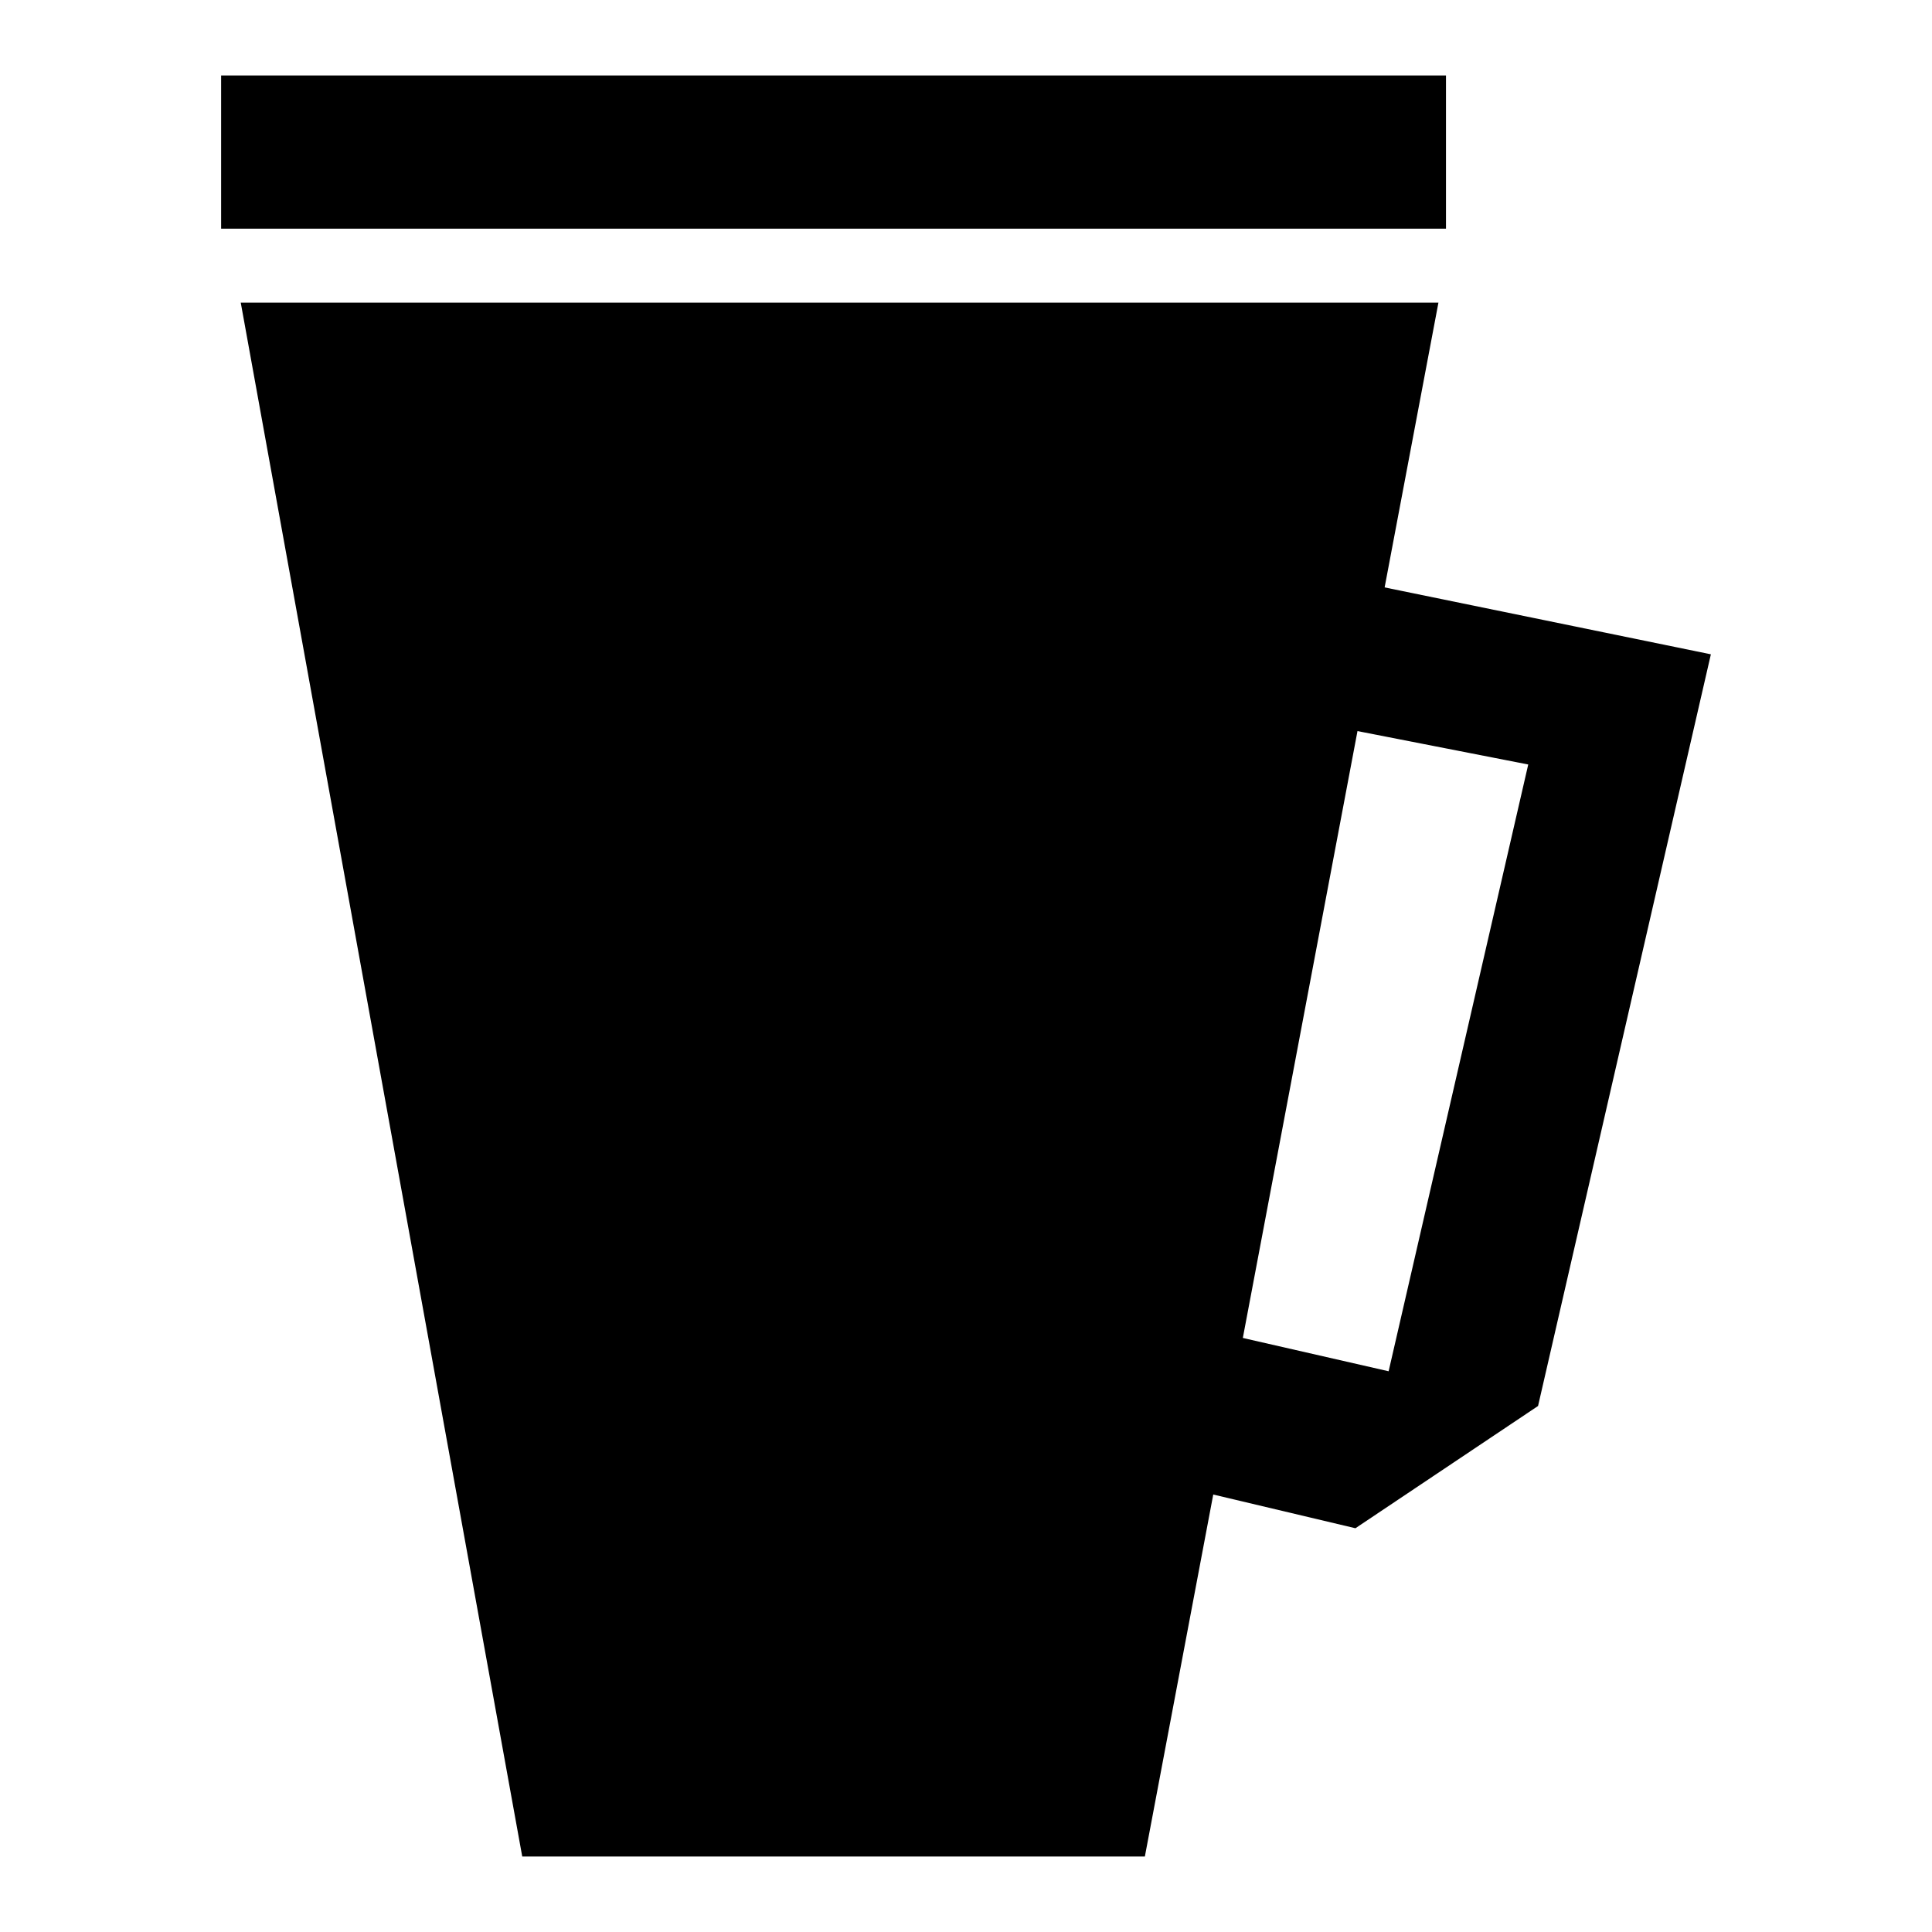
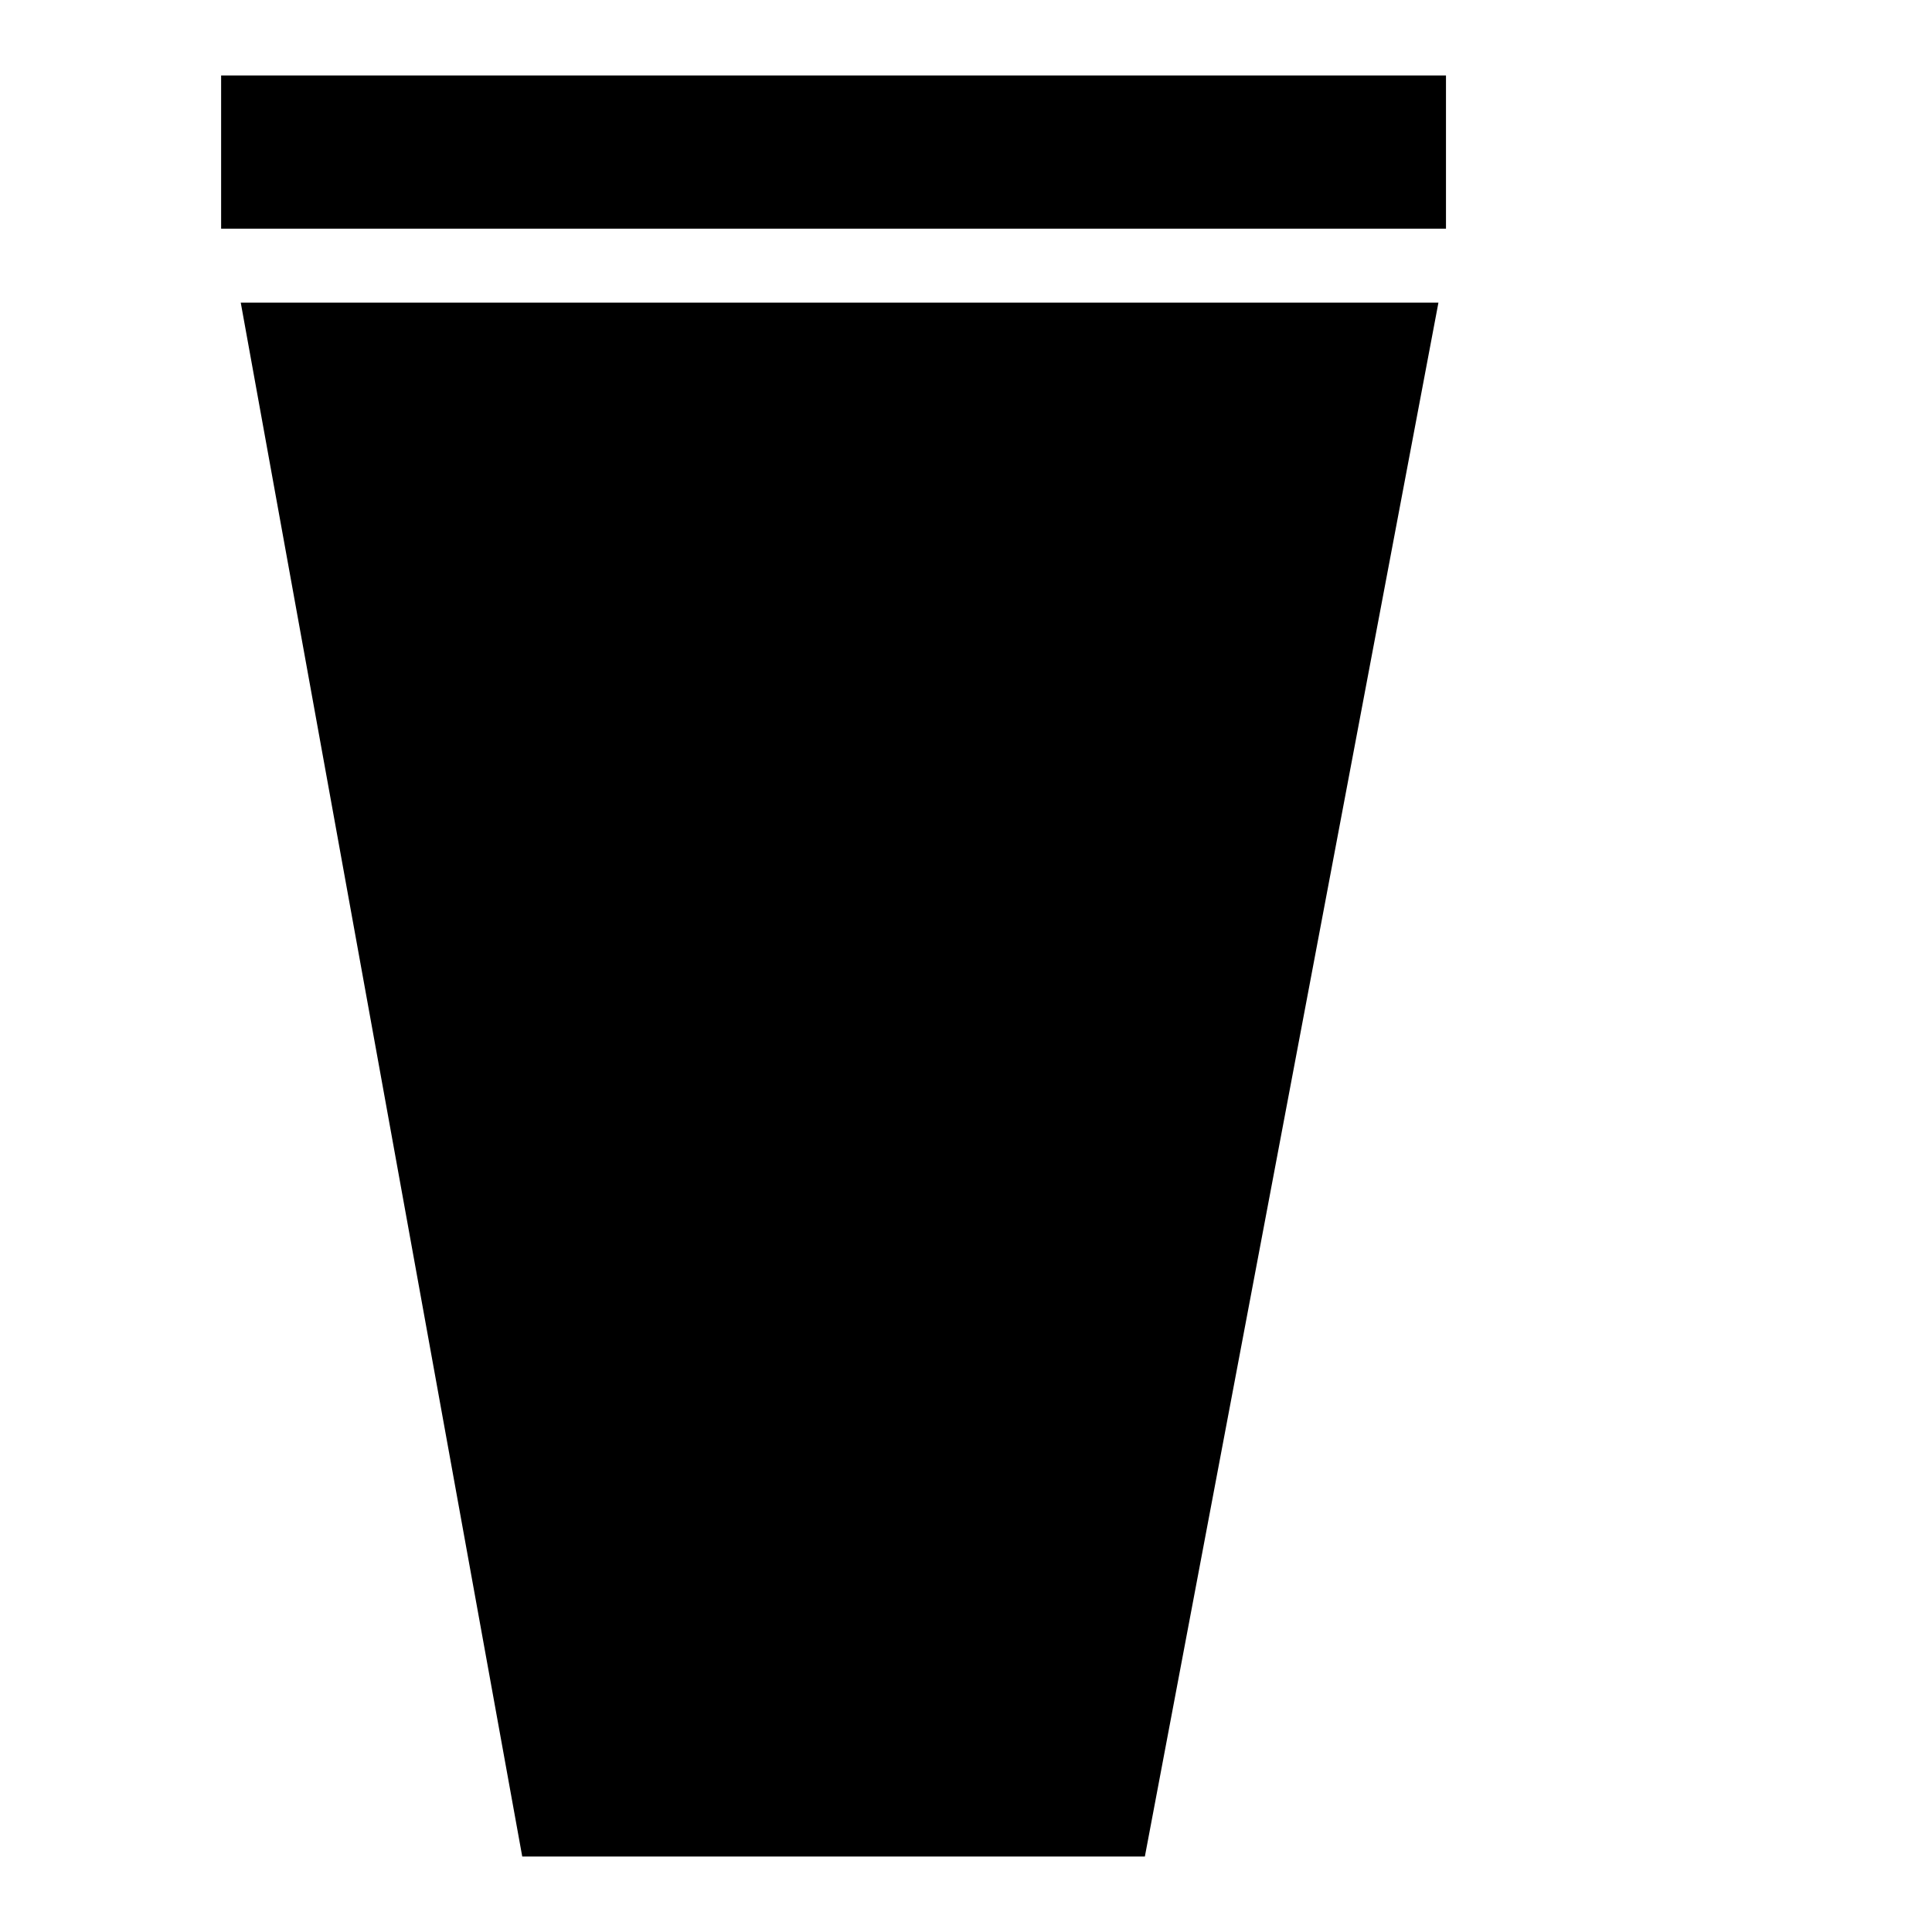
<svg xmlns="http://www.w3.org/2000/svg" version="1.1" x="0px" y="0px" viewBox="0 0 256 256" enable-background="new 0 0 256 256" xml:space="preserve">
  <g>
    <g>
-       <path fill="#000000" d="M29.3,10h162.3v20.3H29.3V10z" />
+       <path fill="#000000" d="M29.3,10h162.3v20.3H29.3z" />
      <path fill="#000000" d="M31.9,40.1h158.7L151.7,246H69.2L31.9,40.1z" />
-       <path fill="#000000" d="M183.3,77.8l43.4,8.9l-22.9,99.6l-24.2,16.2l-19.4-4.6l4.1-20.7l19.7,4.5l18.5-80.4l-23-4.5L183.3,77.8z" />
    </g>
  </g>
</svg>